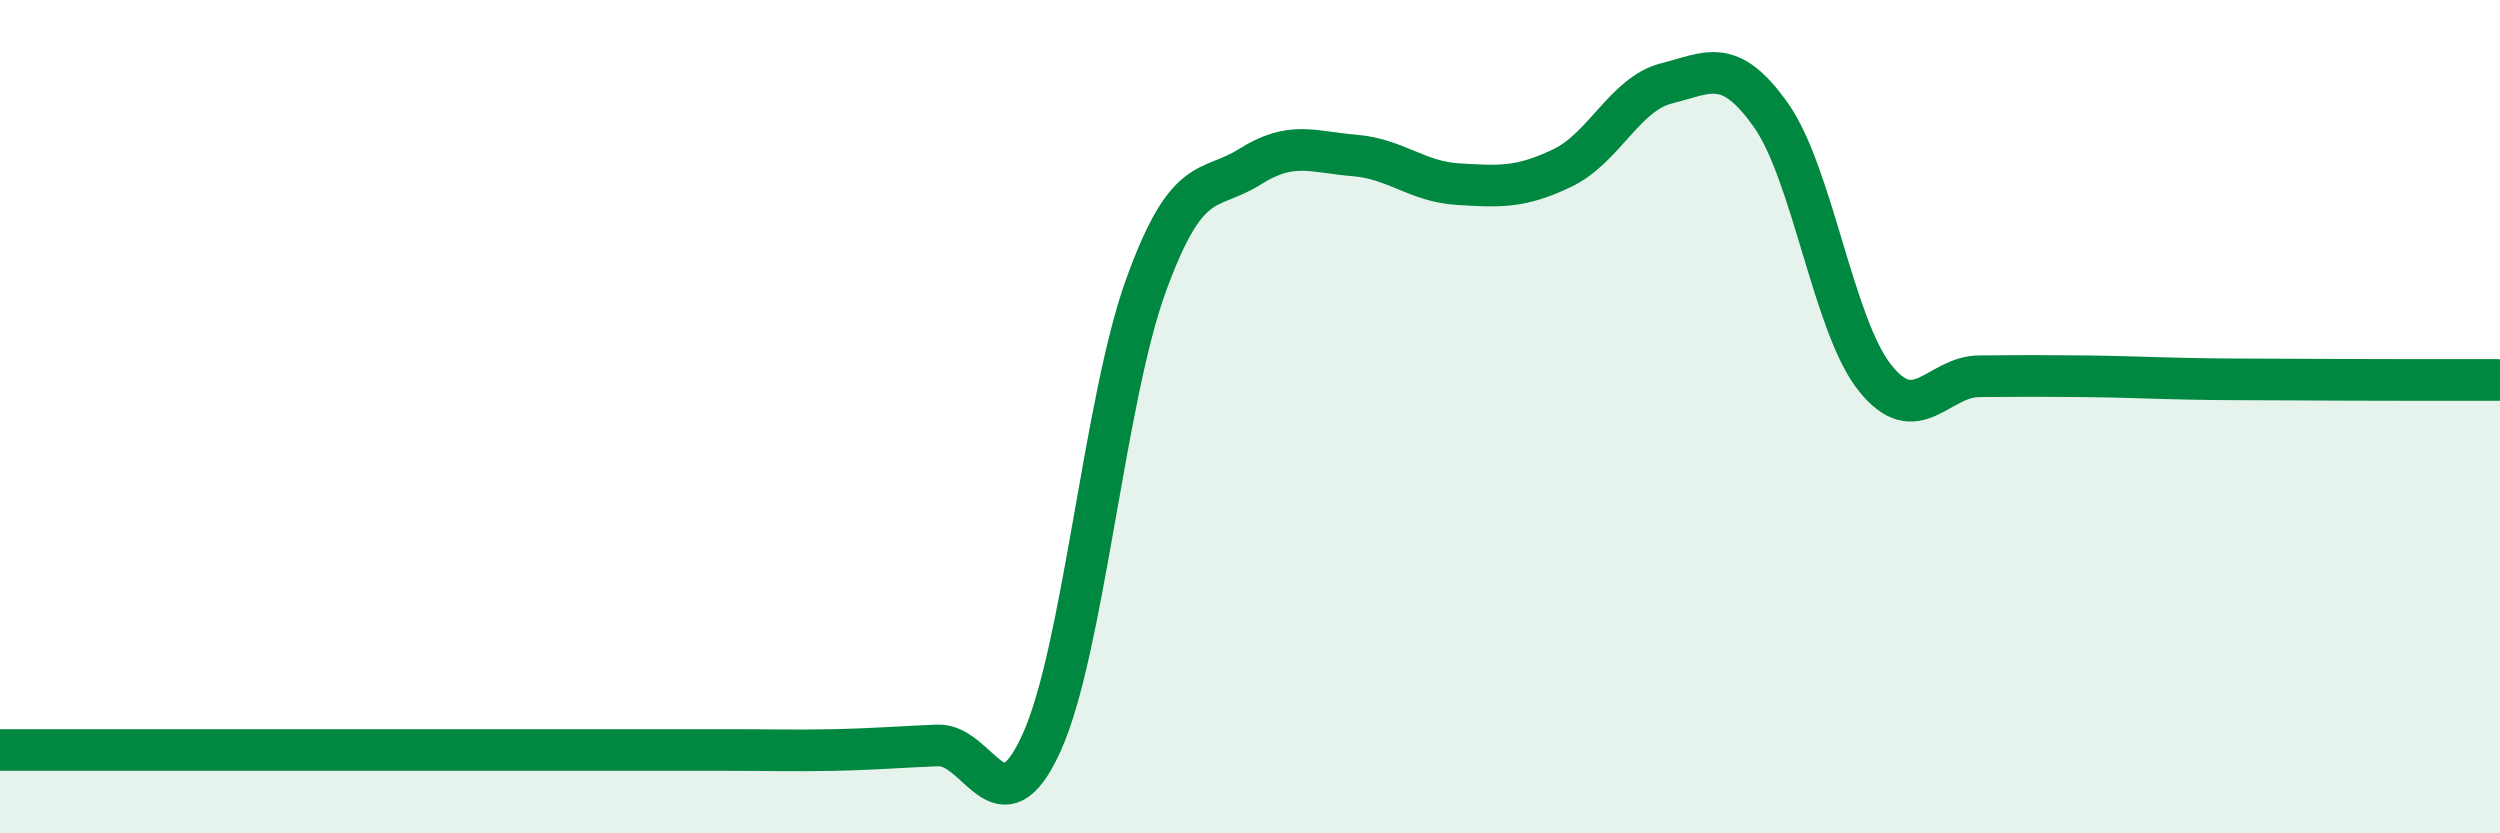
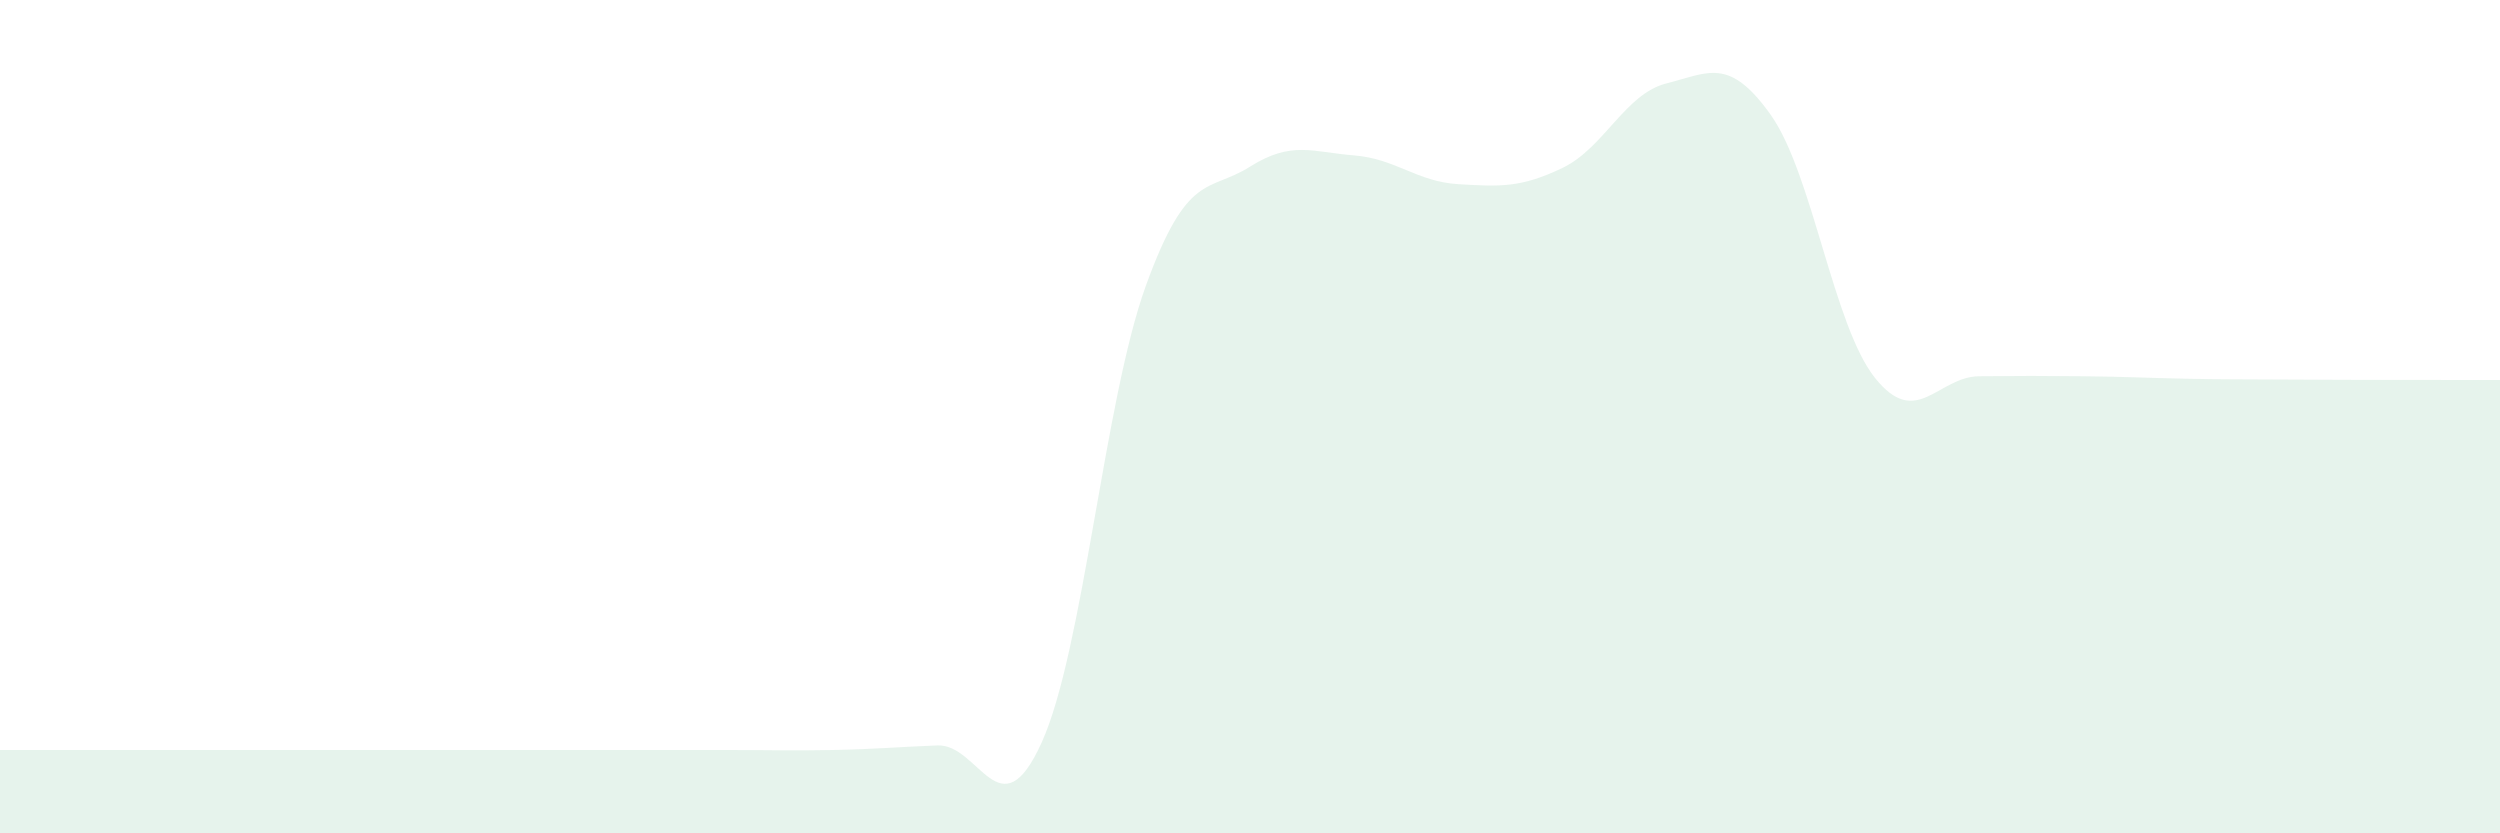
<svg xmlns="http://www.w3.org/2000/svg" width="60" height="20" viewBox="0 0 60 20">
  <path d="M 0,18 C 0.5,18 1.5,18 2.5,18 C 3.5,18 4,18 5,18 C 6,18 6.5,18 7.5,18 C 8.5,18 9,18 10,18 C 11,18 11.5,18 12.5,18 C 13.5,18 14,18 15,18 C 16,18 16.5,18 17.5,18 C 18.5,18 19,18.02 20,18 C 21,17.98 21.5,17.93 22.5,17.89 C 23.5,17.85 24,20.03 25,17.82 C 26,15.61 26.5,9.62 27.5,6.86 C 28.5,4.1 29,4.63 30,4 C 31,3.37 31.5,3.65 32.5,3.73 C 33.5,3.81 34,4.36 35,4.42 C 36,4.48 36.5,4.51 37.5,4.03 C 38.5,3.55 39,2.25 40,2 C 41,1.75 41.5,1.35 42.5,2.76 C 43.5,4.17 44,7.82 45,9.07 C 46,10.32 46.5,9.04 47.5,9.03 C 48.5,9.02 49,9.02 50,9.03 C 51,9.04 51.5,9.07 52.5,9.09 C 53.5,9.11 53.5,9.1 55,9.11 C 56.5,9.12 59,9.12 60,9.12L60 20L0 20Z" fill="#008740" opacity="0.1" stroke-linecap="round" stroke-linejoin="round" />
-   <path d="M 0,18 C 0.5,18 1.5,18 2.5,18 C 3.5,18 4,18 5,18 C 6,18 6.5,18 7.5,18 C 8.5,18 9,18 10,18 C 11,18 11.5,18 12.5,18 C 13.5,18 14,18 15,18 C 16,18 16.5,18 17.5,18 C 18.5,18 19,18.02 20,18 C 21,17.98 21.5,17.93 22.5,17.89 C 23.5,17.85 24,20.03 25,17.82 C 26,15.61 26.5,9.62 27.5,6.86 C 28.5,4.1 29,4.63 30,4 C 31,3.37 31.5,3.65 32.5,3.73 C 33.5,3.81 34,4.36 35,4.42 C 36,4.48 36.5,4.51 37.5,4.03 C 38.5,3.55 39,2.25 40,2 C 41,1.75 41.5,1.35 42.5,2.76 C 43.5,4.17 44,7.82 45,9.07 C 46,10.32 46.5,9.04 47.5,9.03 C 48.5,9.02 49,9.02 50,9.03 C 51,9.04 51.5,9.07 52.5,9.09 C 53.5,9.11 53.5,9.1 55,9.11 C 56.5,9.12 59,9.12 60,9.12" stroke="#008740" stroke-width="1" fill="none" stroke-linecap="round" stroke-linejoin="round" />
</svg>